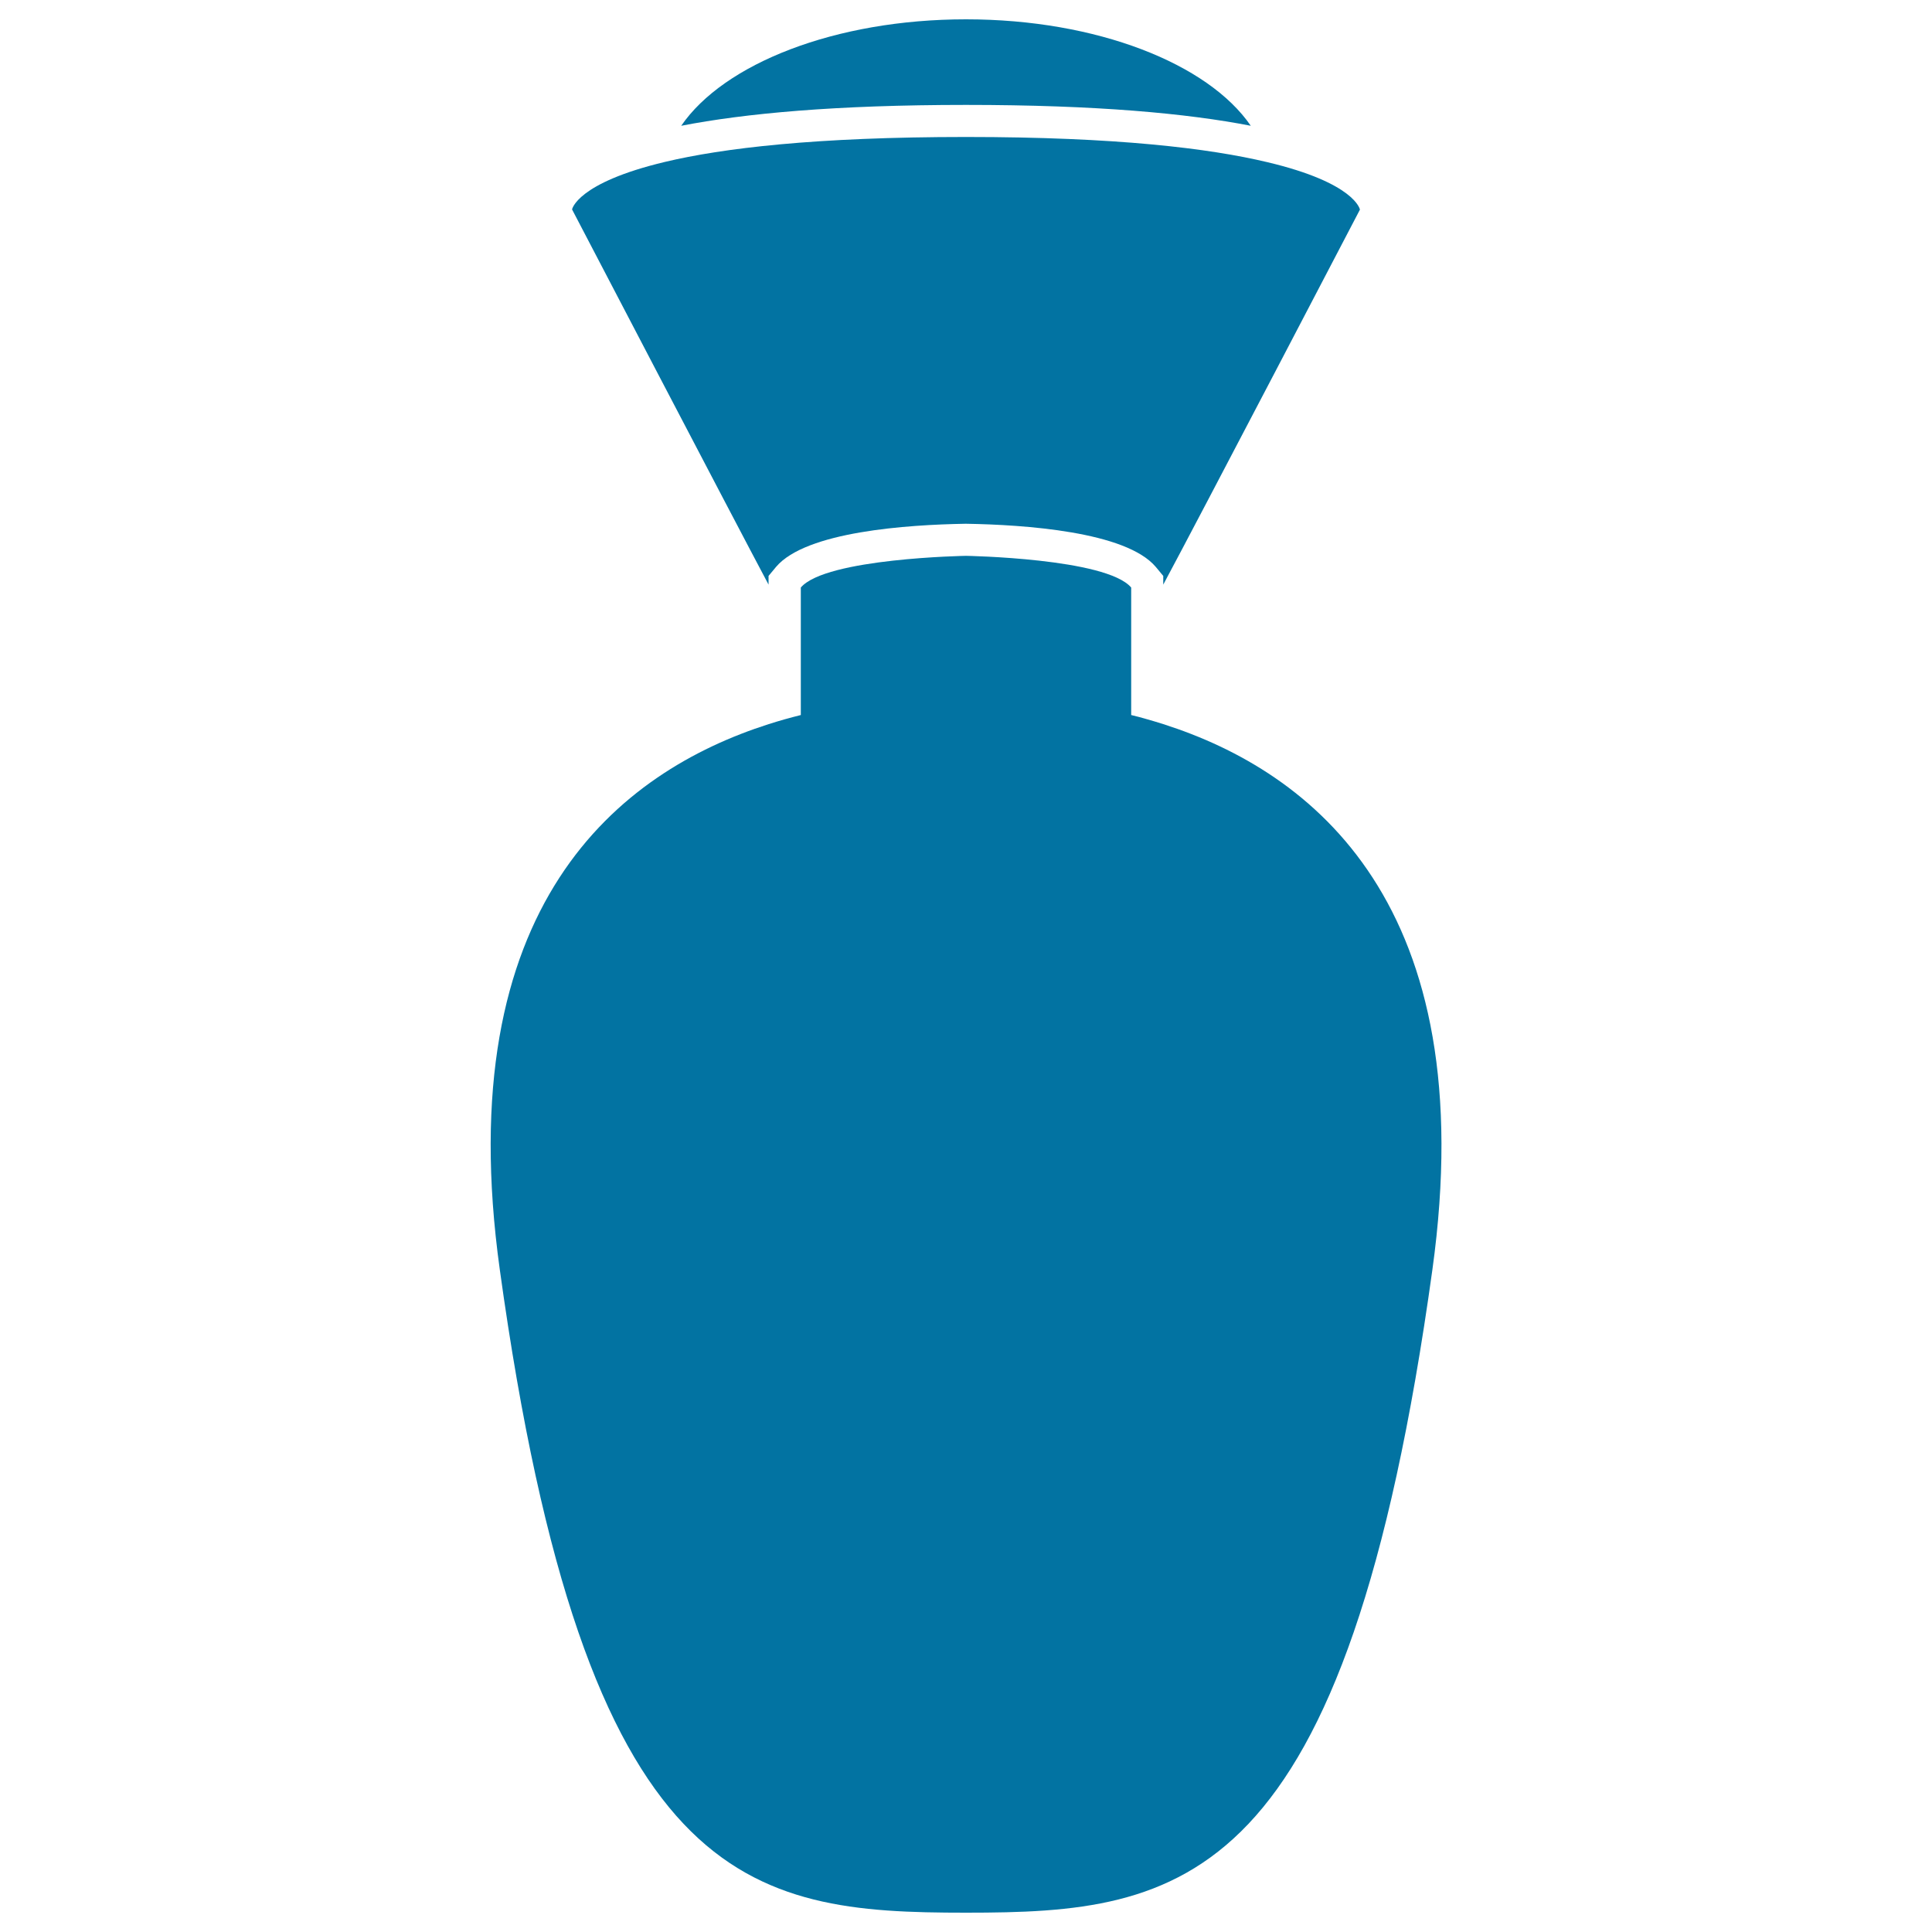
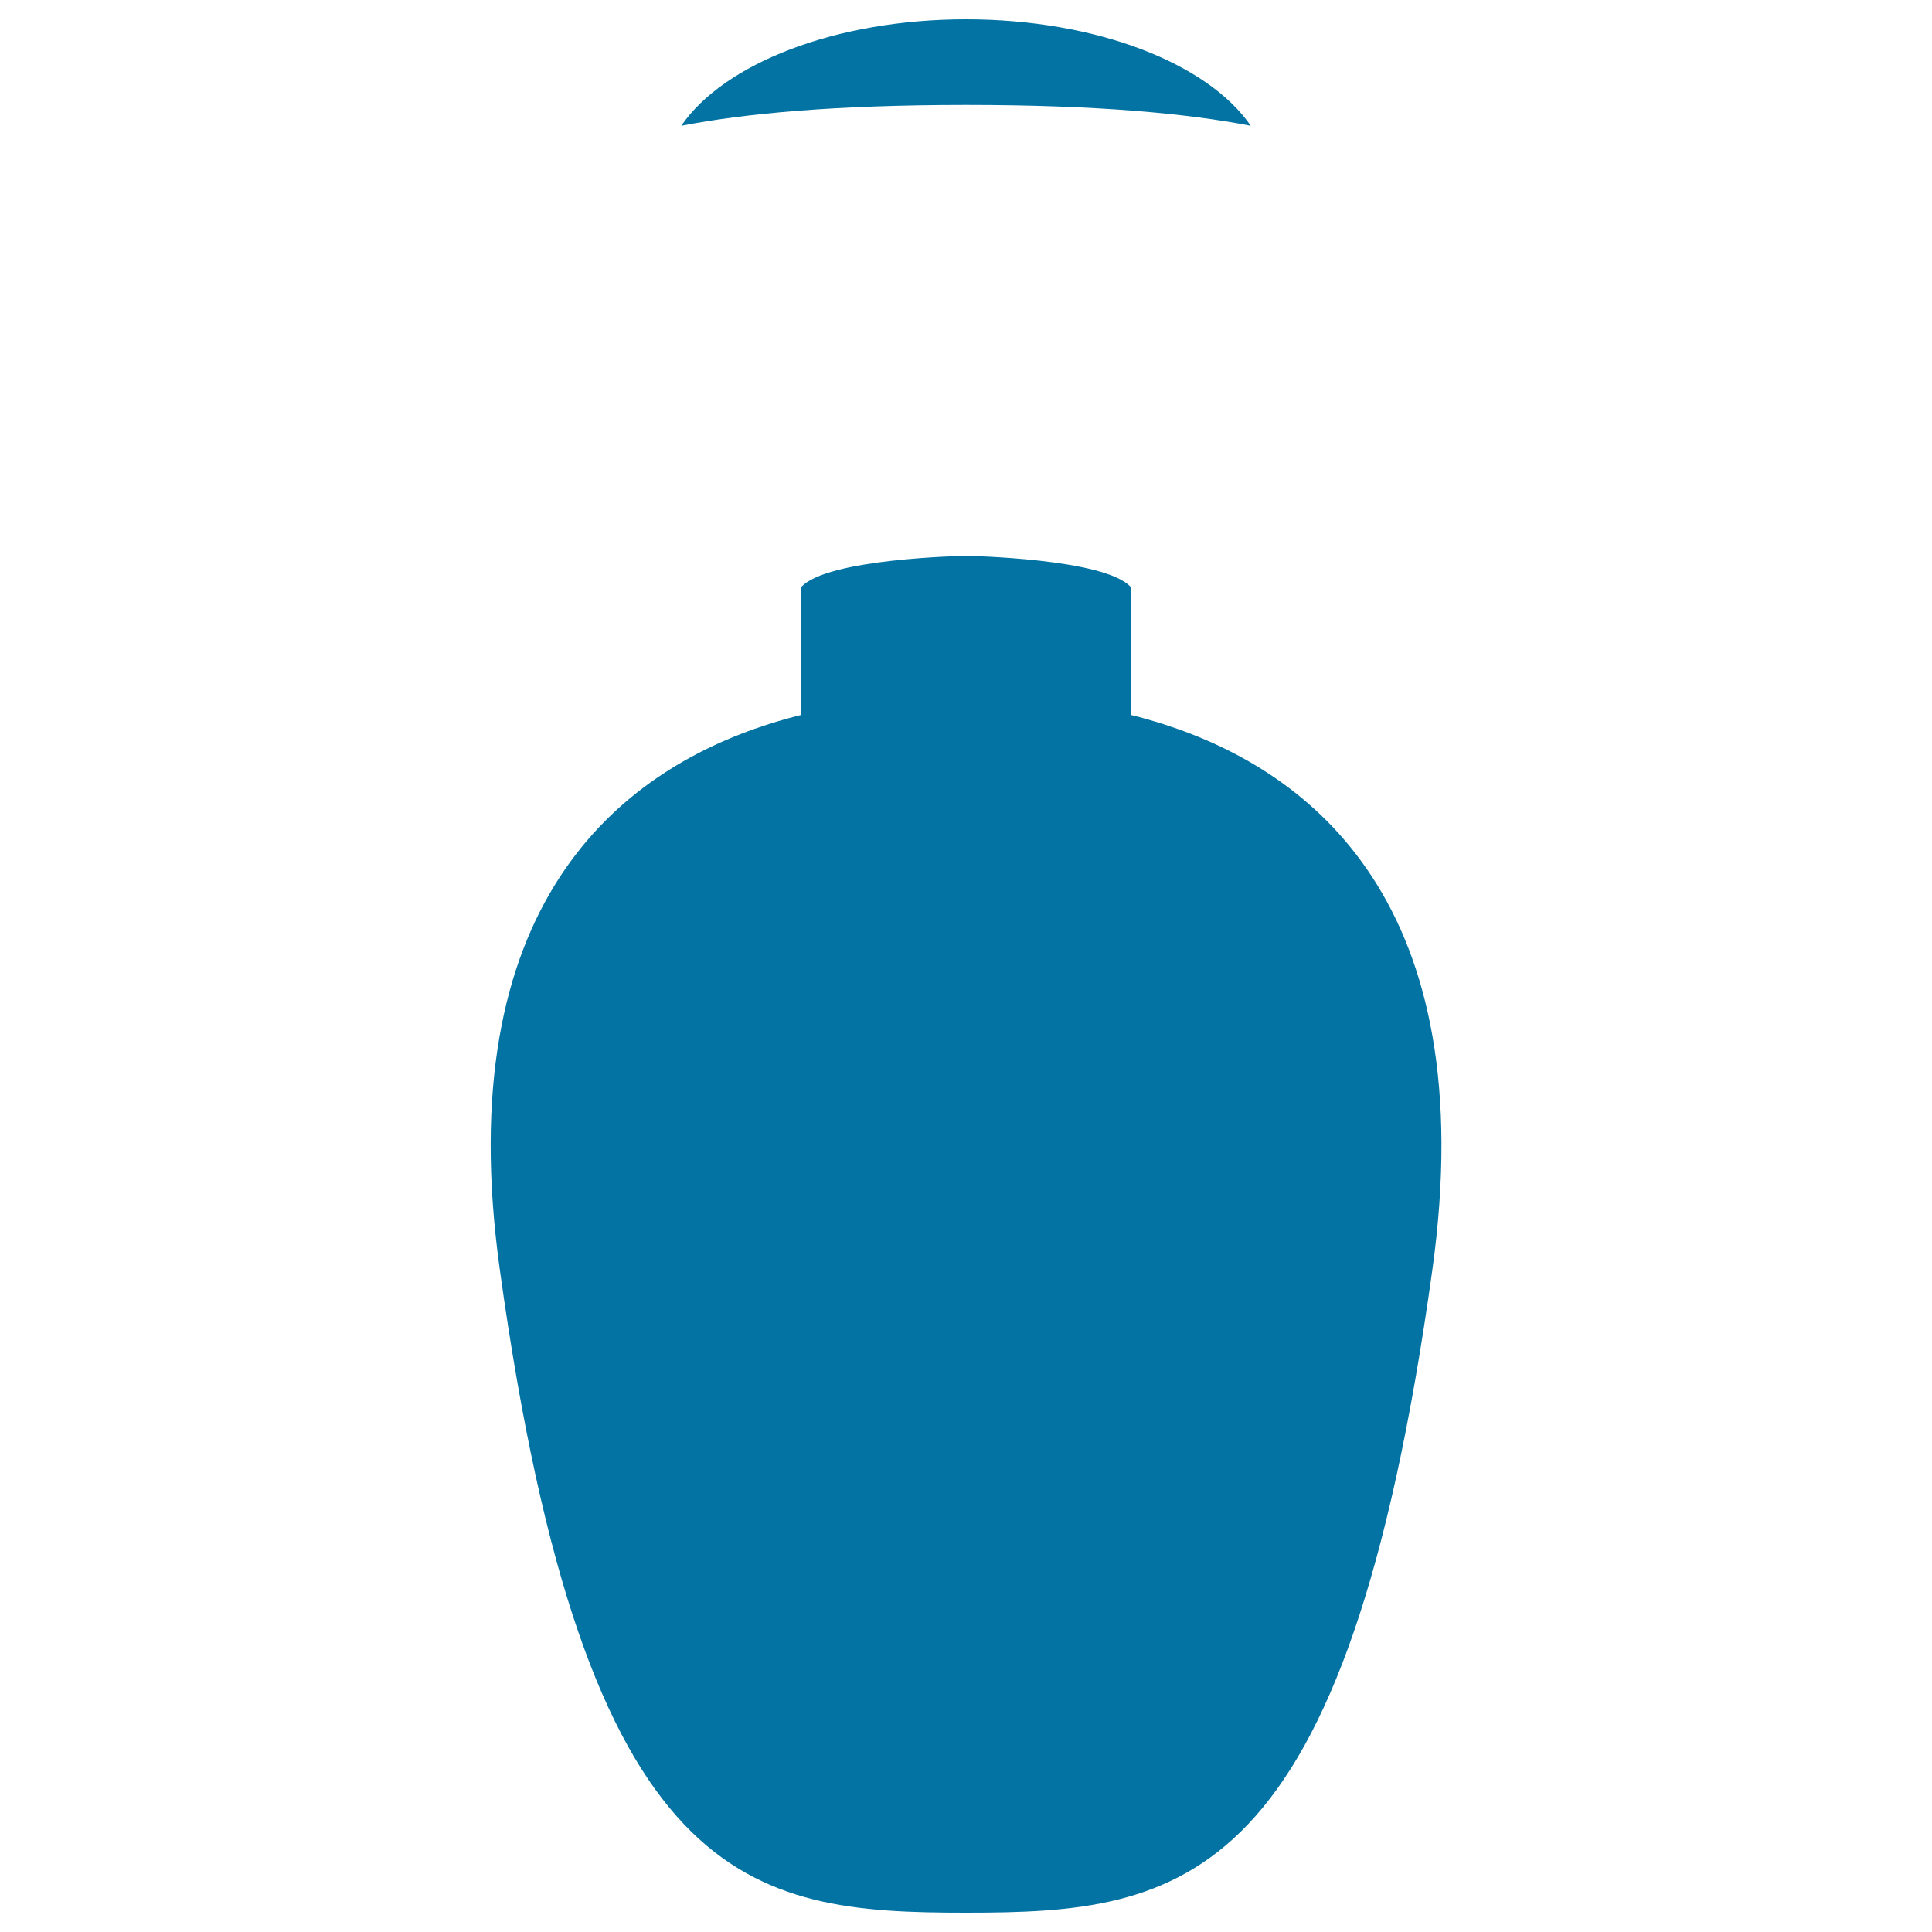
<svg xmlns="http://www.w3.org/2000/svg" viewBox="0 0 1000 1000" style="fill:#0273a2">
  <title>Stylish Perfume Bottle SVG icon</title>
  <g>
    <g>
      <path d="M647.4,65.1C625.4,33,567.8,10,500,10c-67.8,0-125.4,23-147.4,55.1c32.9-6.4,79.9-10.8,147.4-10.8C567.5,54.3,614.5,58.7,647.4,65.1z" />
-       <path d="M397.8,298.1l3.9-4.7c15.5-18.3,68-21.8,97.9-22.3h0.3h0.3c29.9,0.5,82.5,4,98,22.3l3.9,4.7v4.5c18-33.5,101.8-194.1,101.8-194.1s-2.3-13.8-48.1-24.6C626,76.8,578,70.9,500,70.9c-78,0-126,5.8-155.8,12.9c-45.8,10.9-48.1,24.6-48.1,24.6S379.9,269,397.8,302.6V298.1z" />
      <path d="M500,990c112.5,0,196.9-11.7,241.4-332.8c26.2-189.1-62.2-257.8-139.3-282.4c-2.8-0.9-5.5-1.7-8.3-2.5c-2.8-0.8-5.6-1.6-8.3-2.2v-34v-9.3v-8.9v-13.8c-12.9-15.2-85.5-16.4-85.5-16.4s-72.6,1.2-85.5,16.4v13.8v8.9v9.3v34c-2.7,0.7-5.5,1.4-8.3,2.2c-2.8,0.8-5.5,1.6-8.3,2.5c-77.1,24.6-165.5,93.3-139.2,282.4C303.1,978.3,387.5,990,500,990z" />
    </g>
  </g>
</svg>